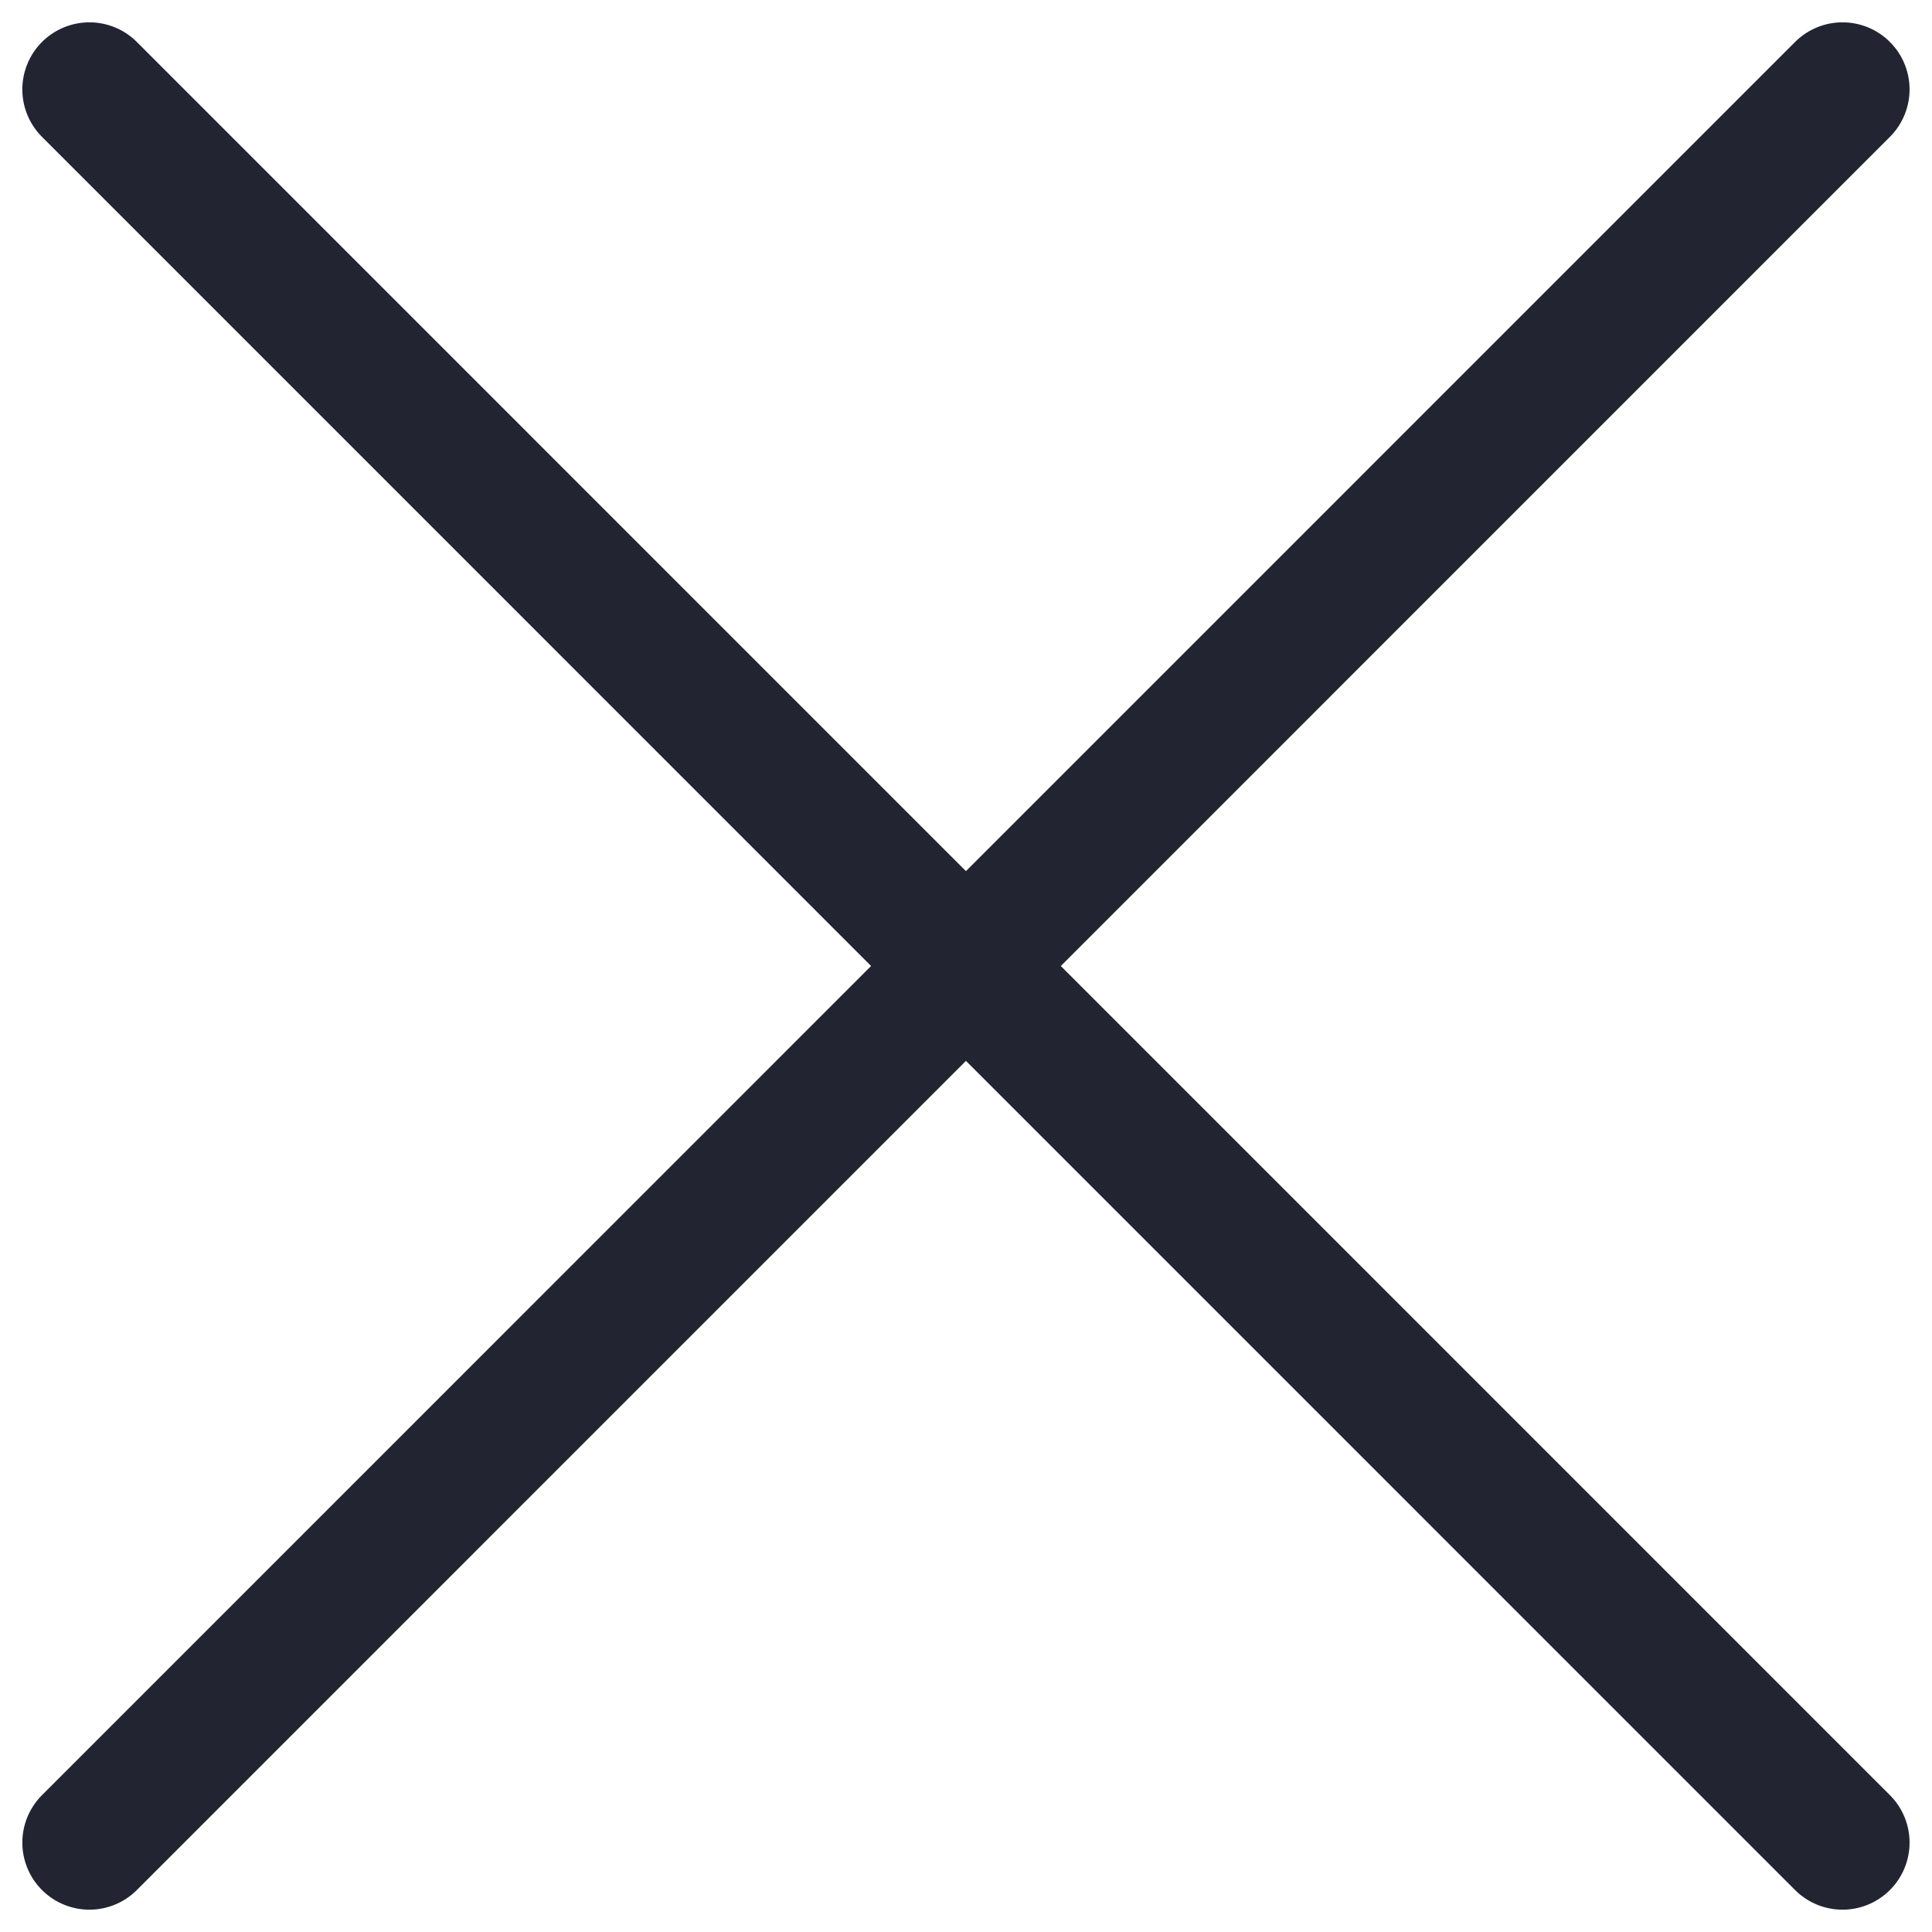
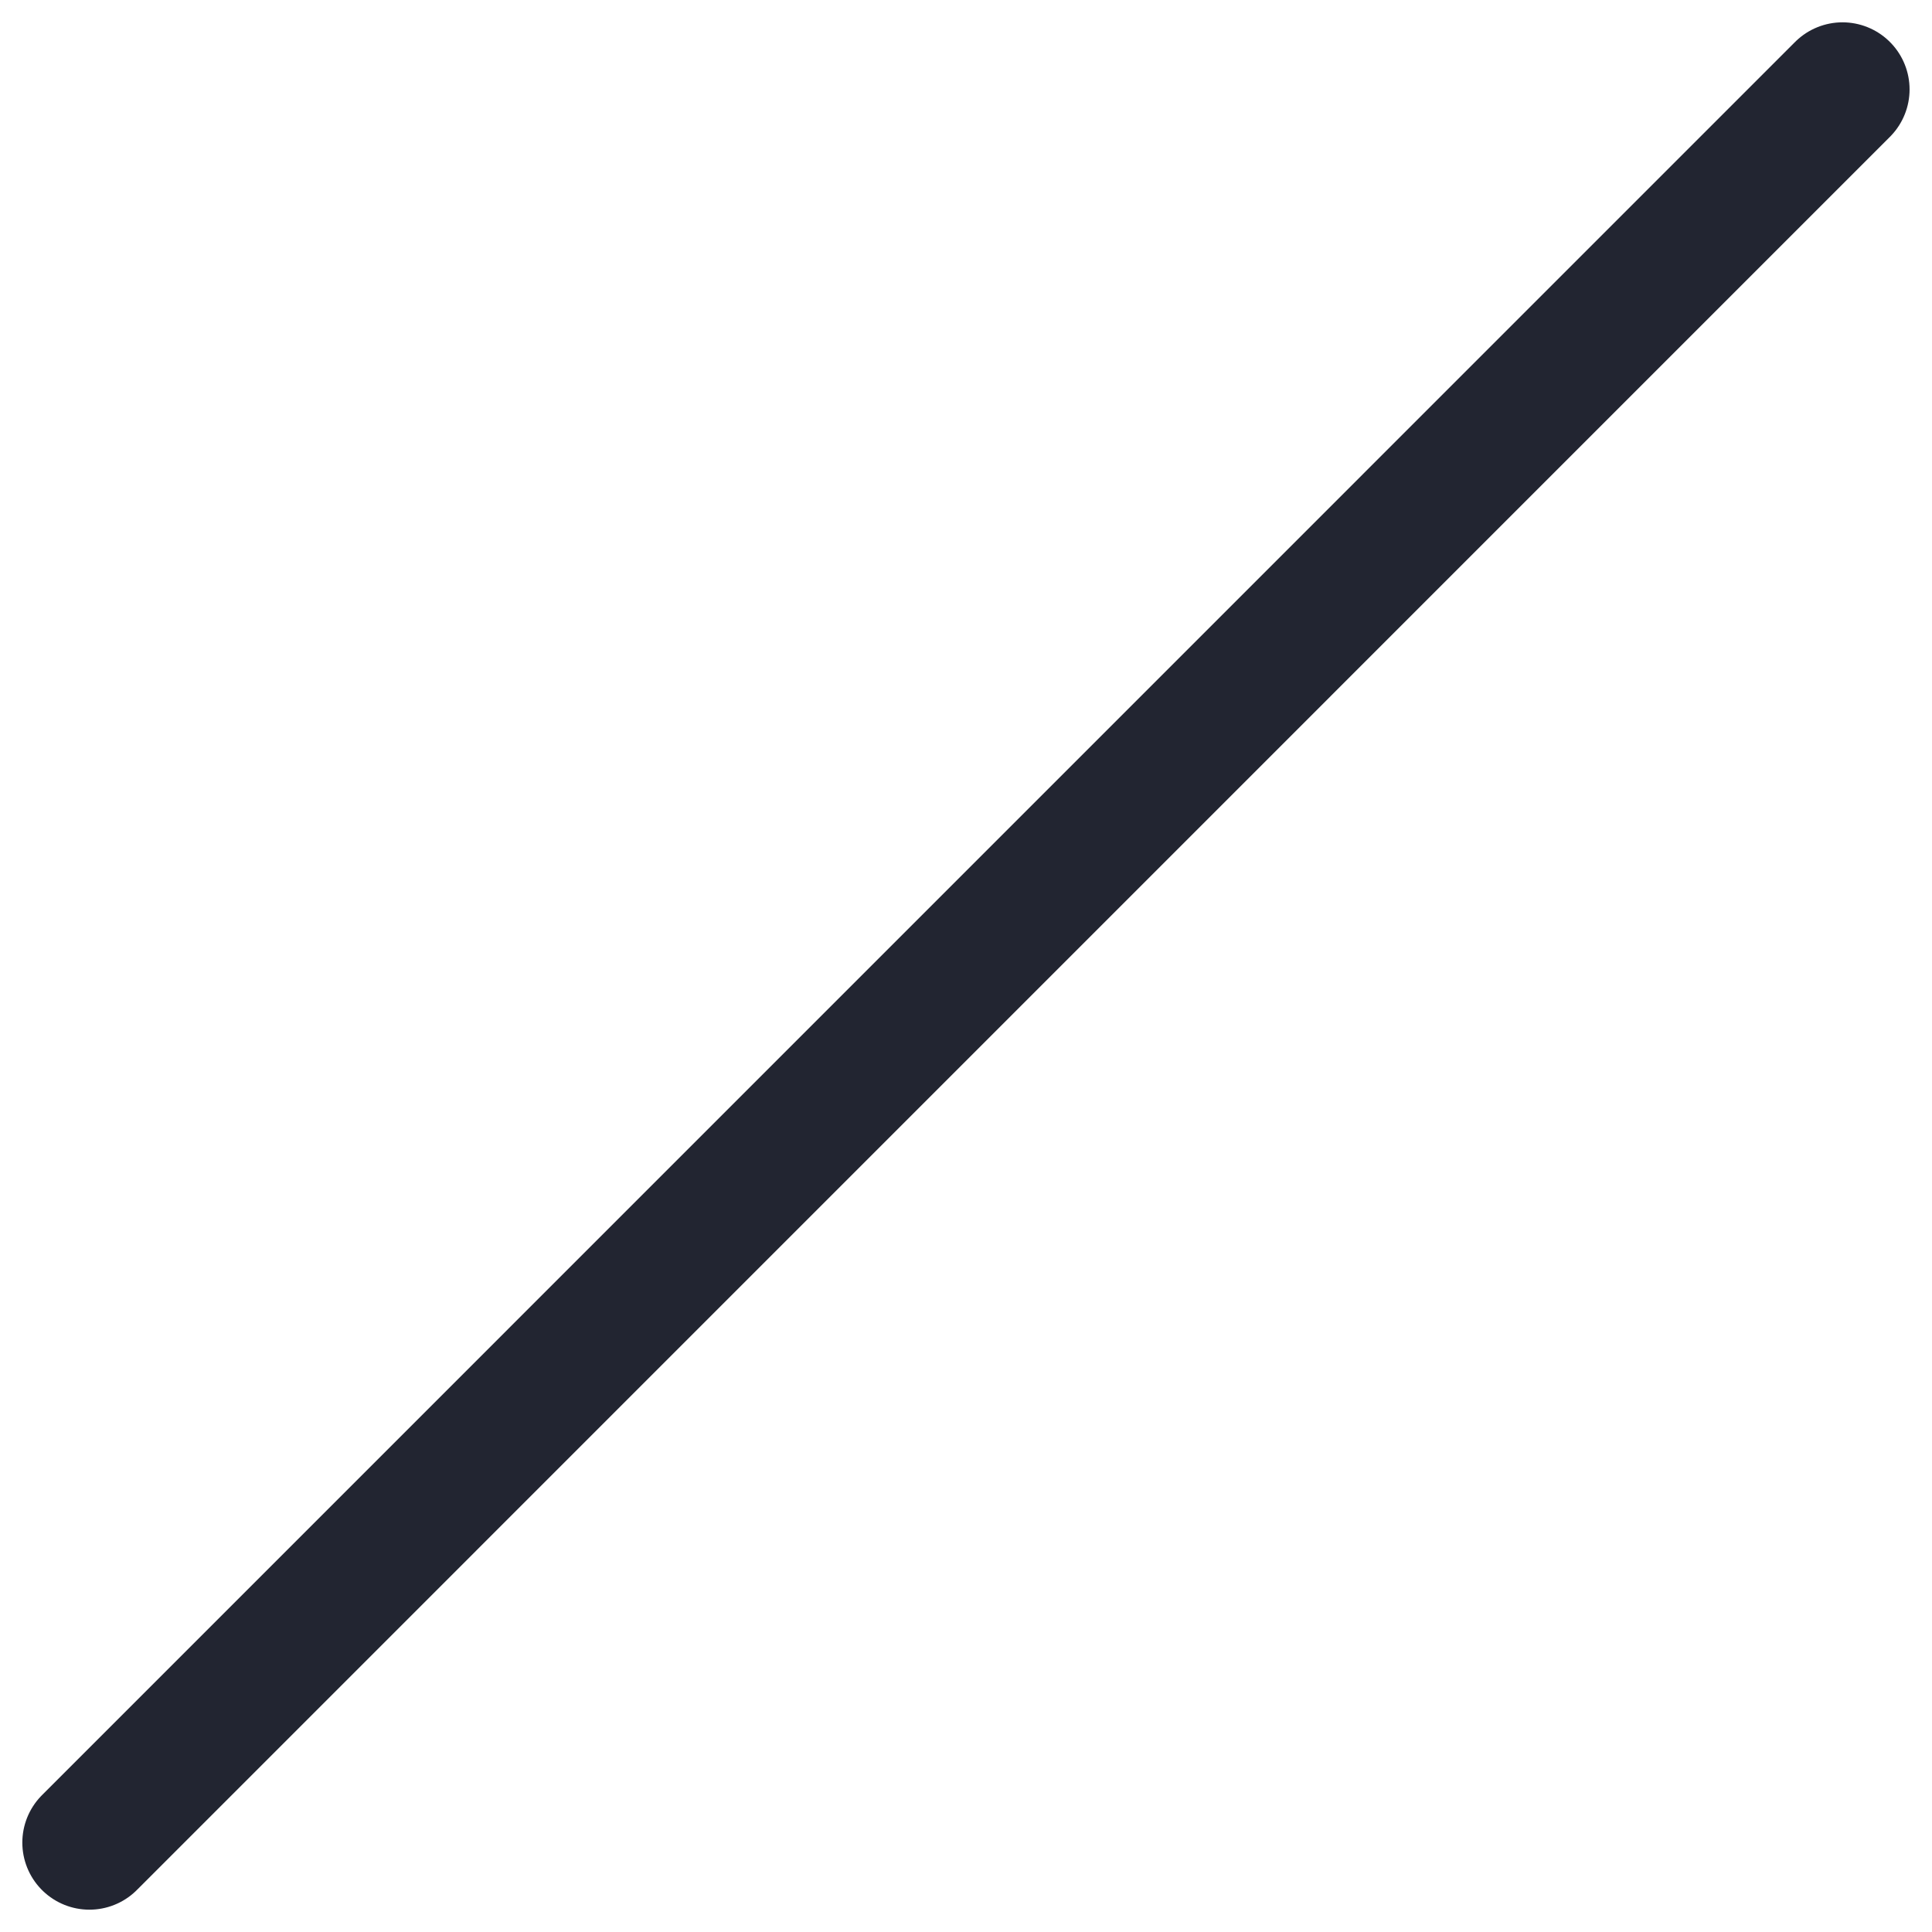
<svg xmlns="http://www.w3.org/2000/svg" width="18" height="18" viewBox="0 0 18 18" fill="none">
  <path d="M17.166 0.833L0.833 17.167" stroke="#222531" stroke-width="1.25" stroke-miterlimit="10" stroke-linecap="round" stroke-linejoin="round" />
-   <path d="M17.166 17.167L0.833 0.833" stroke="#222531" stroke-width="1.25" stroke-miterlimit="10" stroke-linecap="round" stroke-linejoin="round" />
</svg>